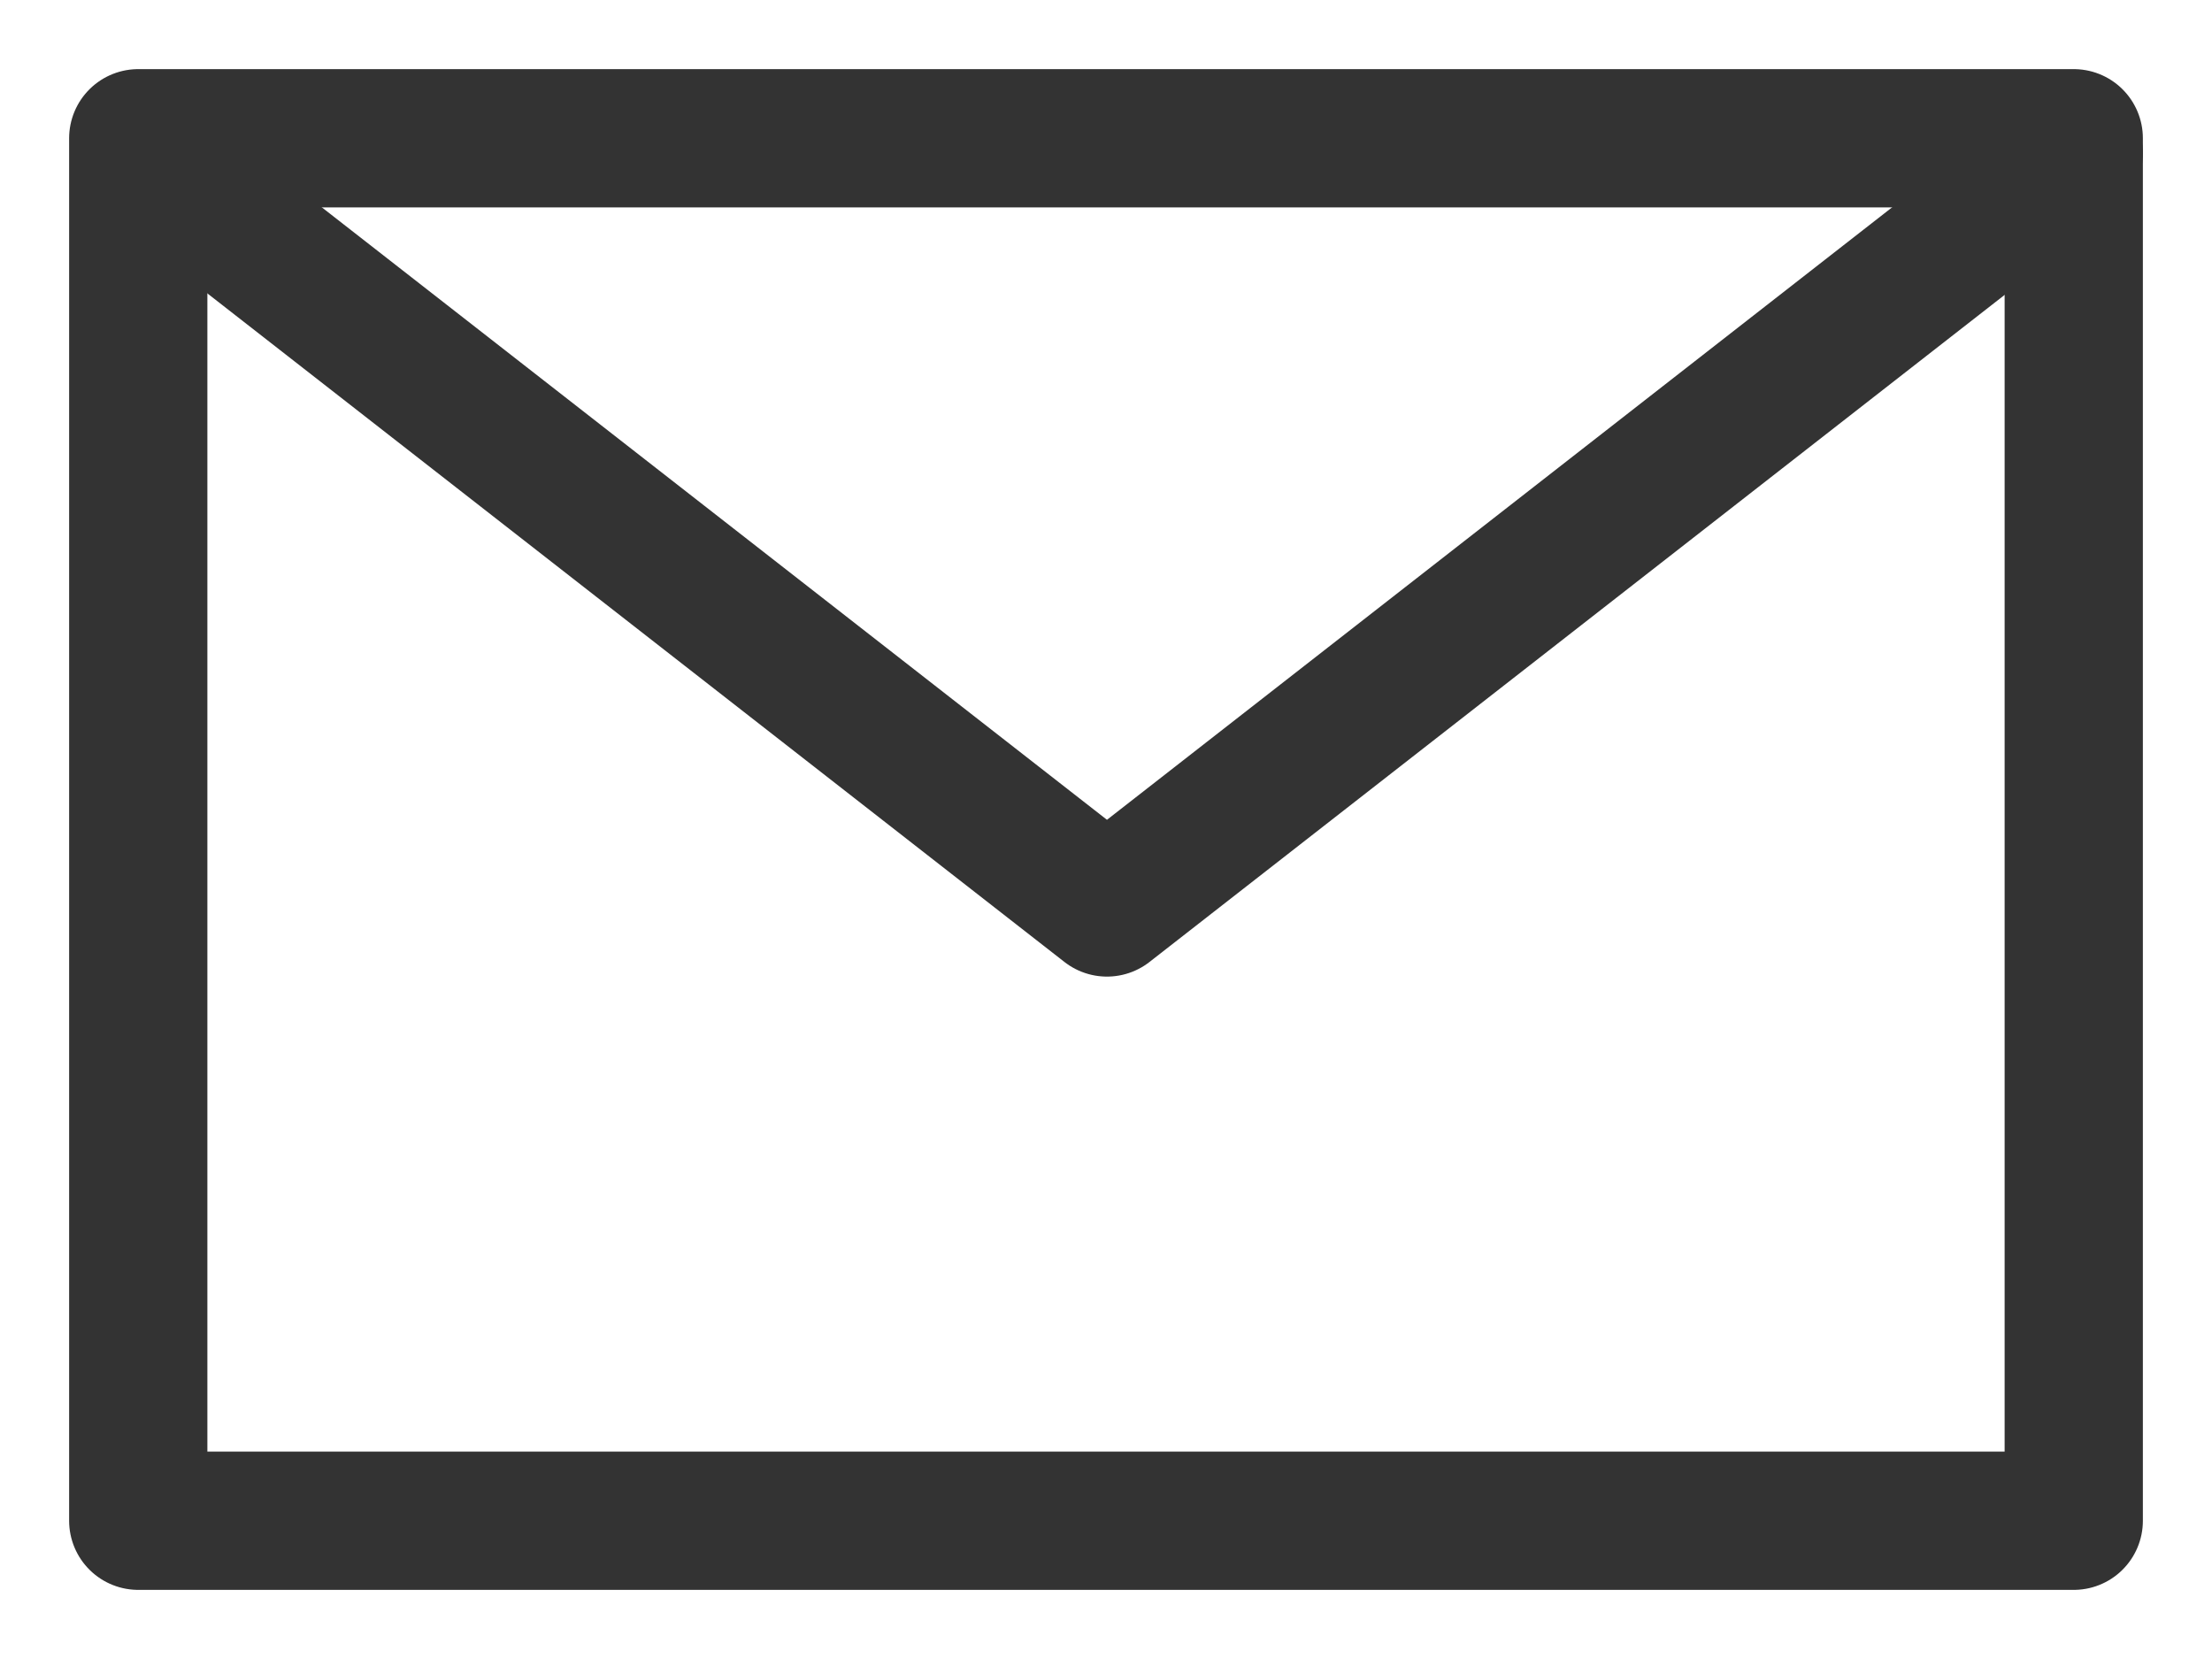
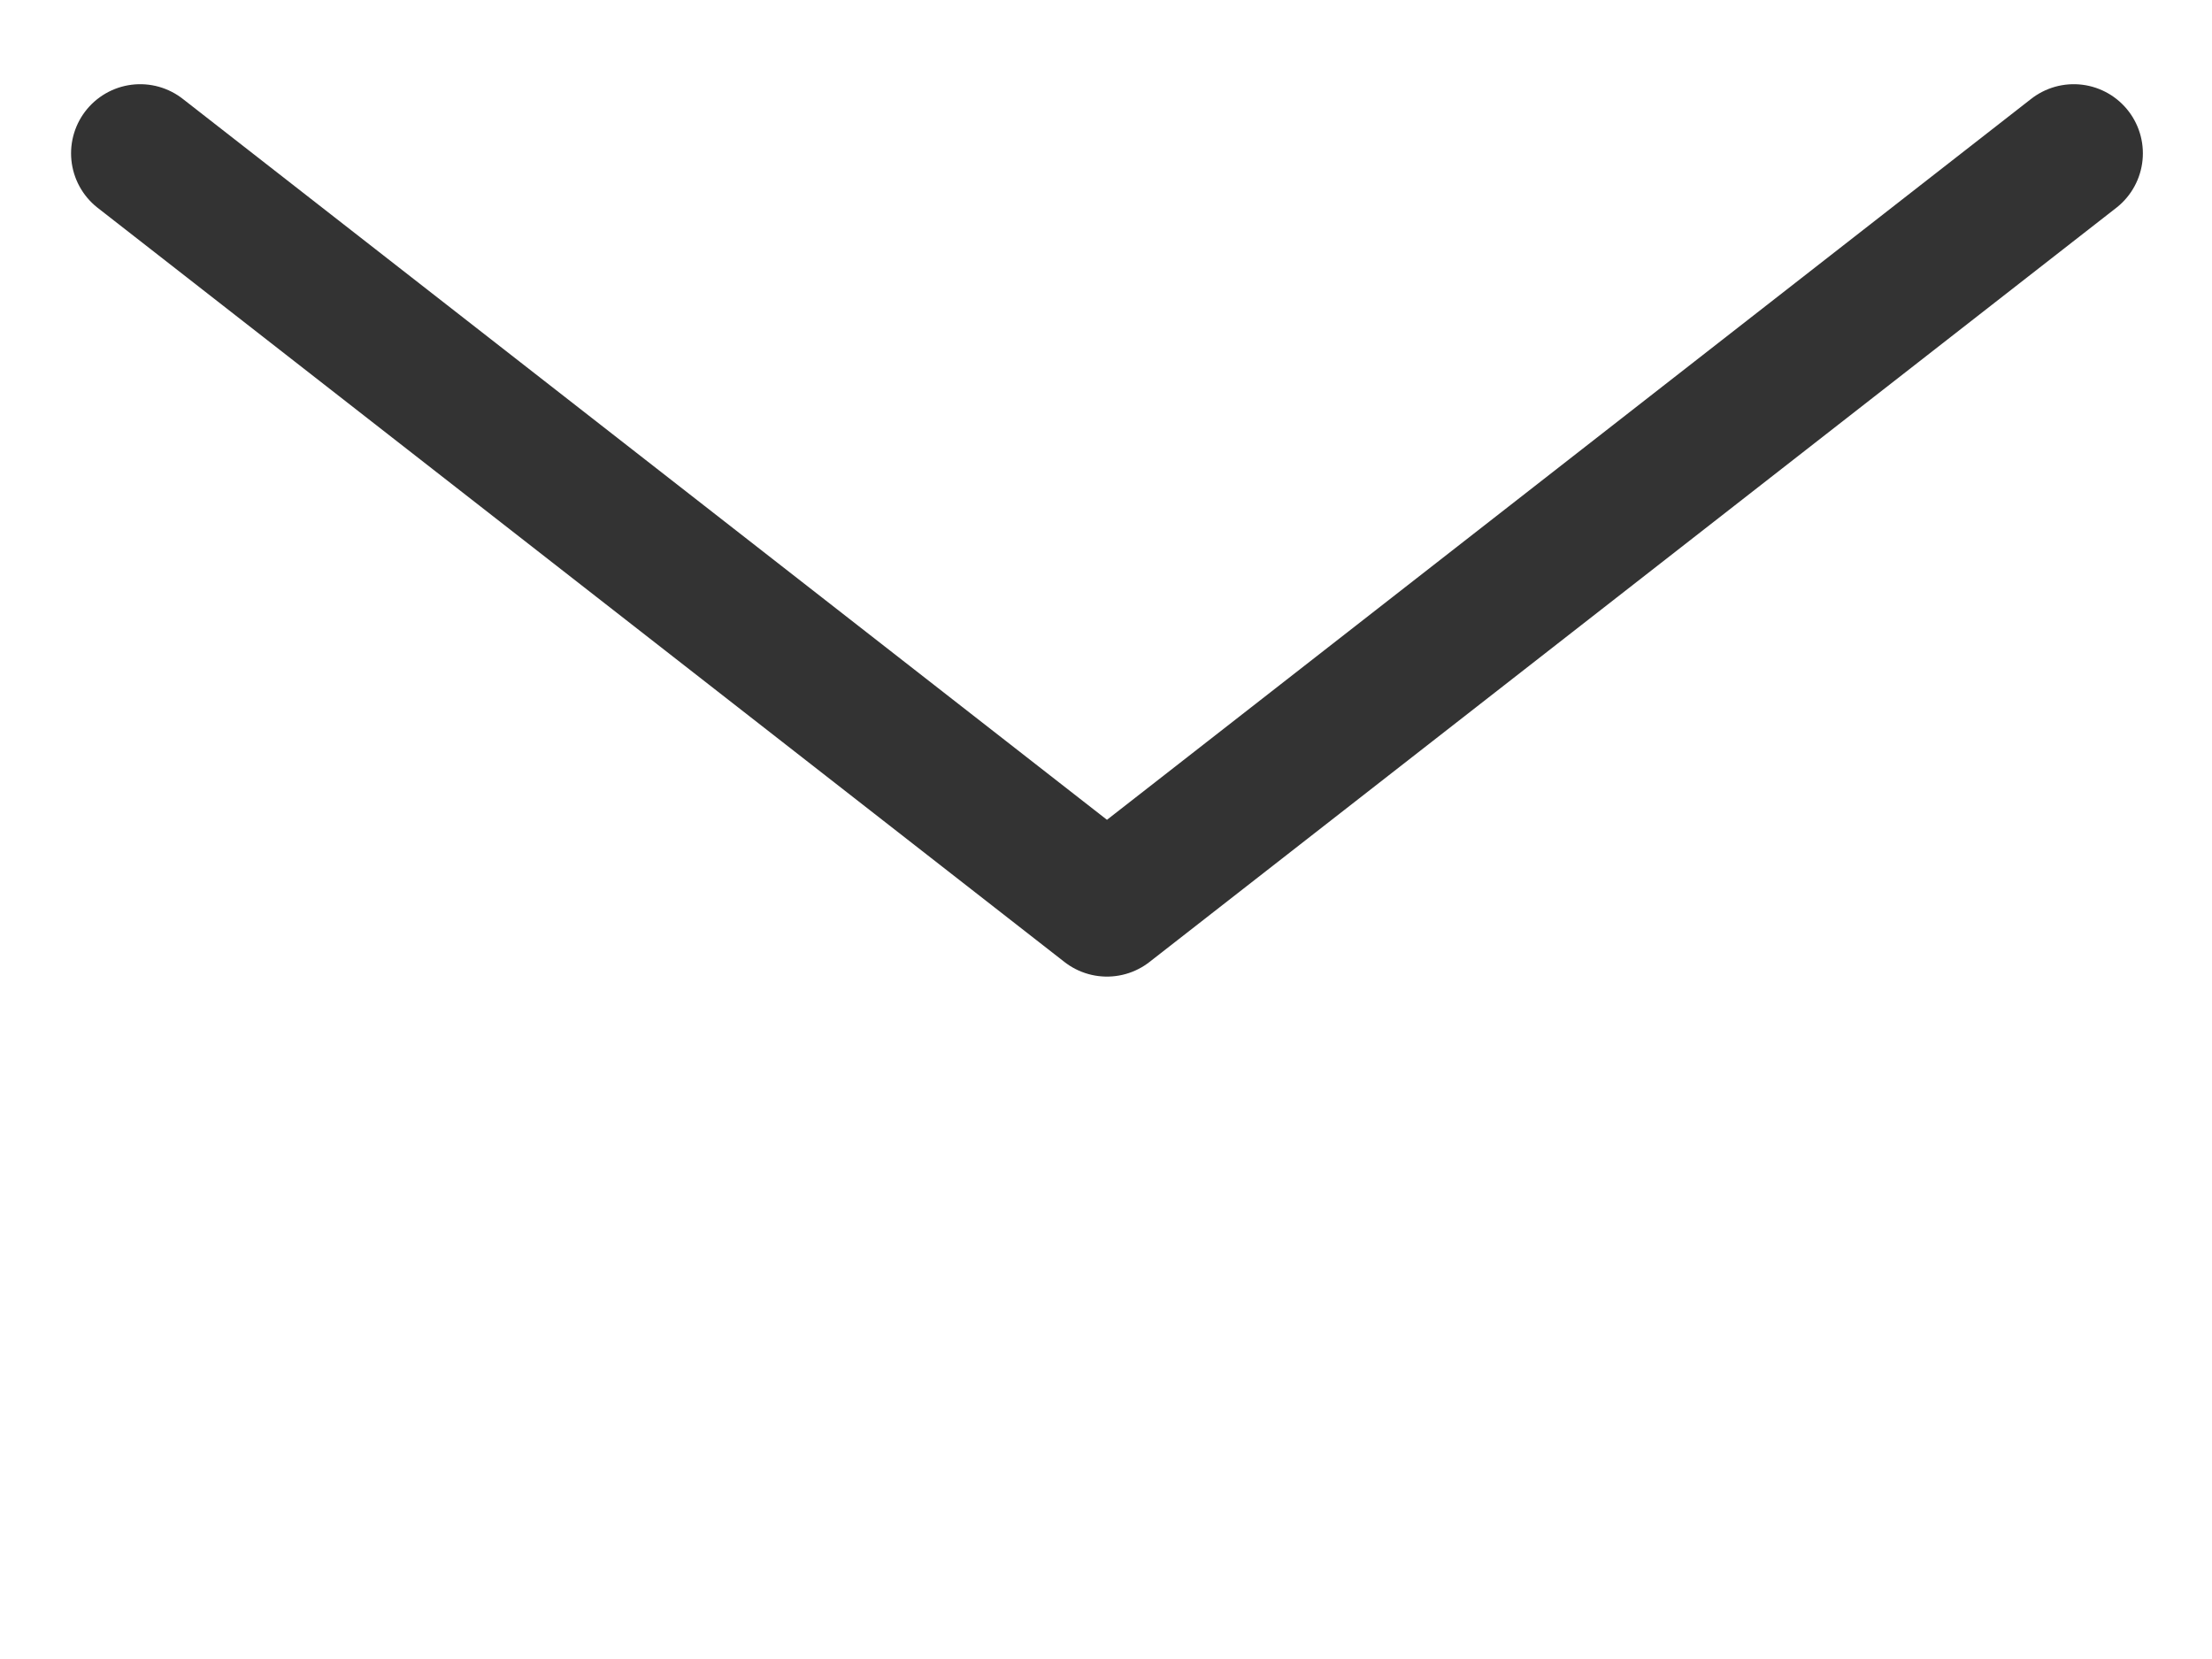
<svg xmlns="http://www.w3.org/2000/svg" width="16" height="12" viewBox="0 0 16 12" fill="none">
-   <path d="M15 1H1V11H15V1Z" stroke="#333333" stroke-miterlimit="10" stroke-linecap="round" stroke-linejoin="round" />
  <path d="M15 1.109L8.007 6.564L1.014 1.109" stroke="#333333" stroke-miterlimit="10" stroke-linecap="round" stroke-linejoin="round" />
</svg>